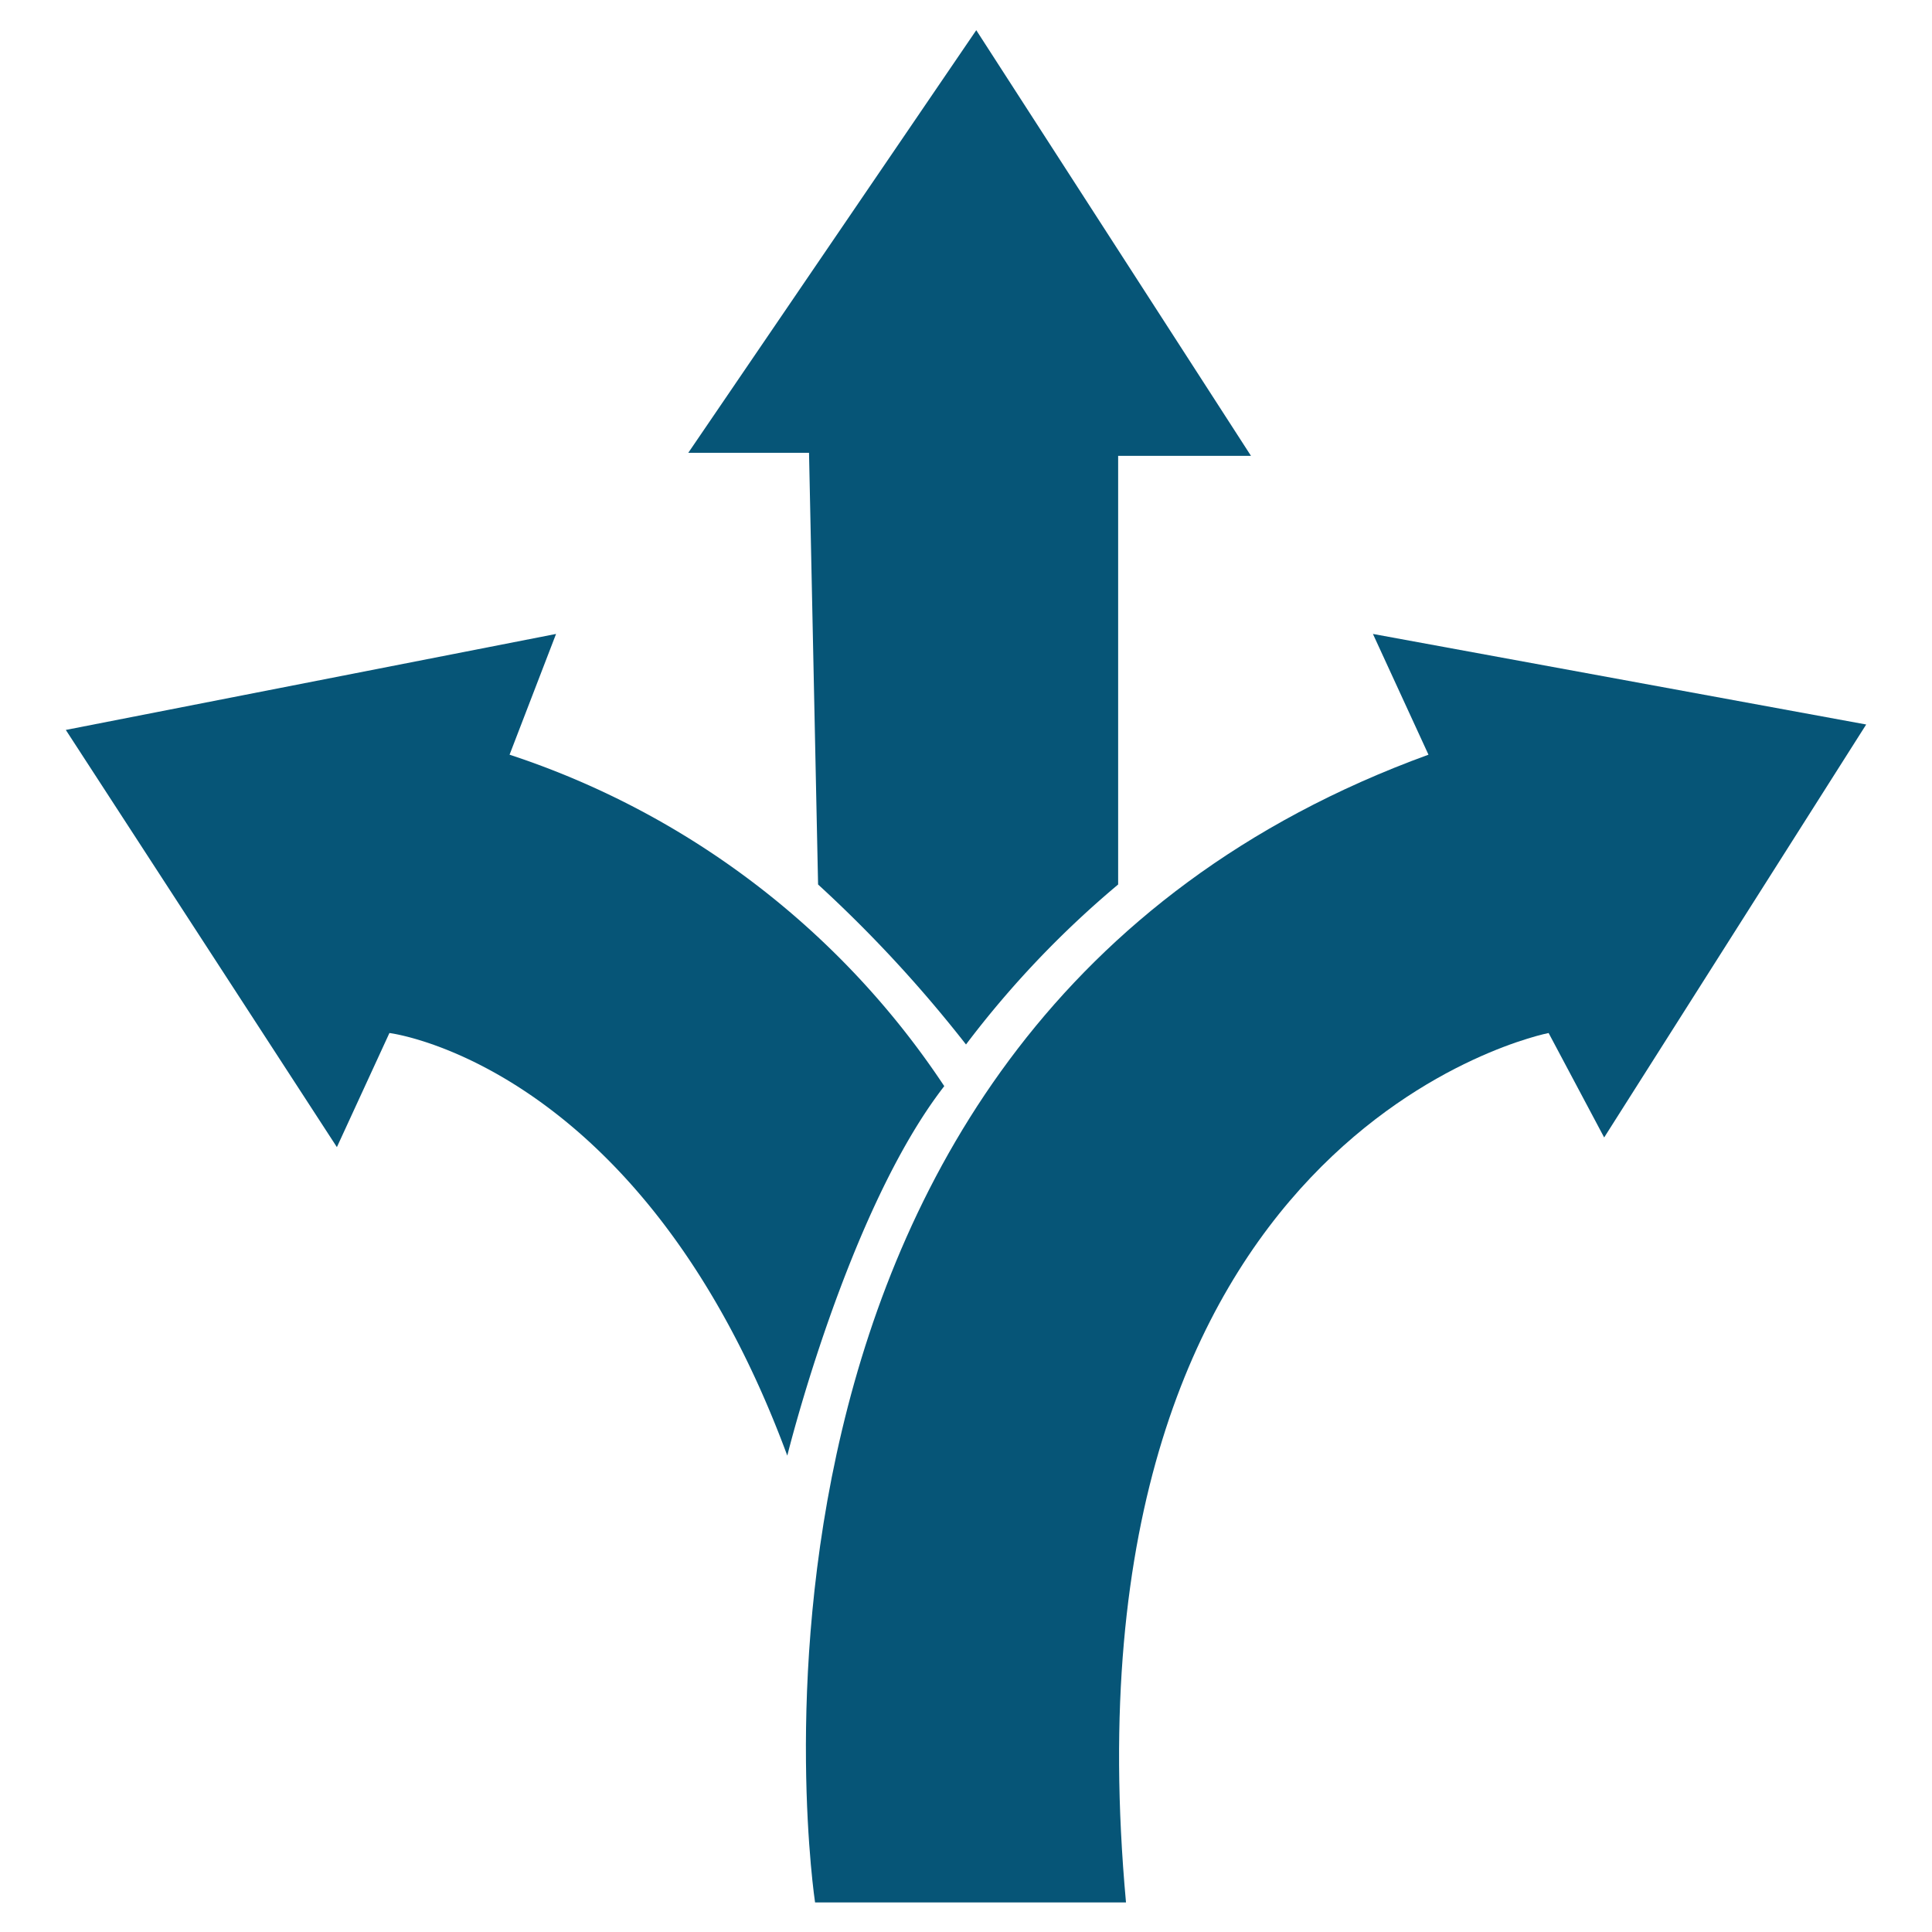
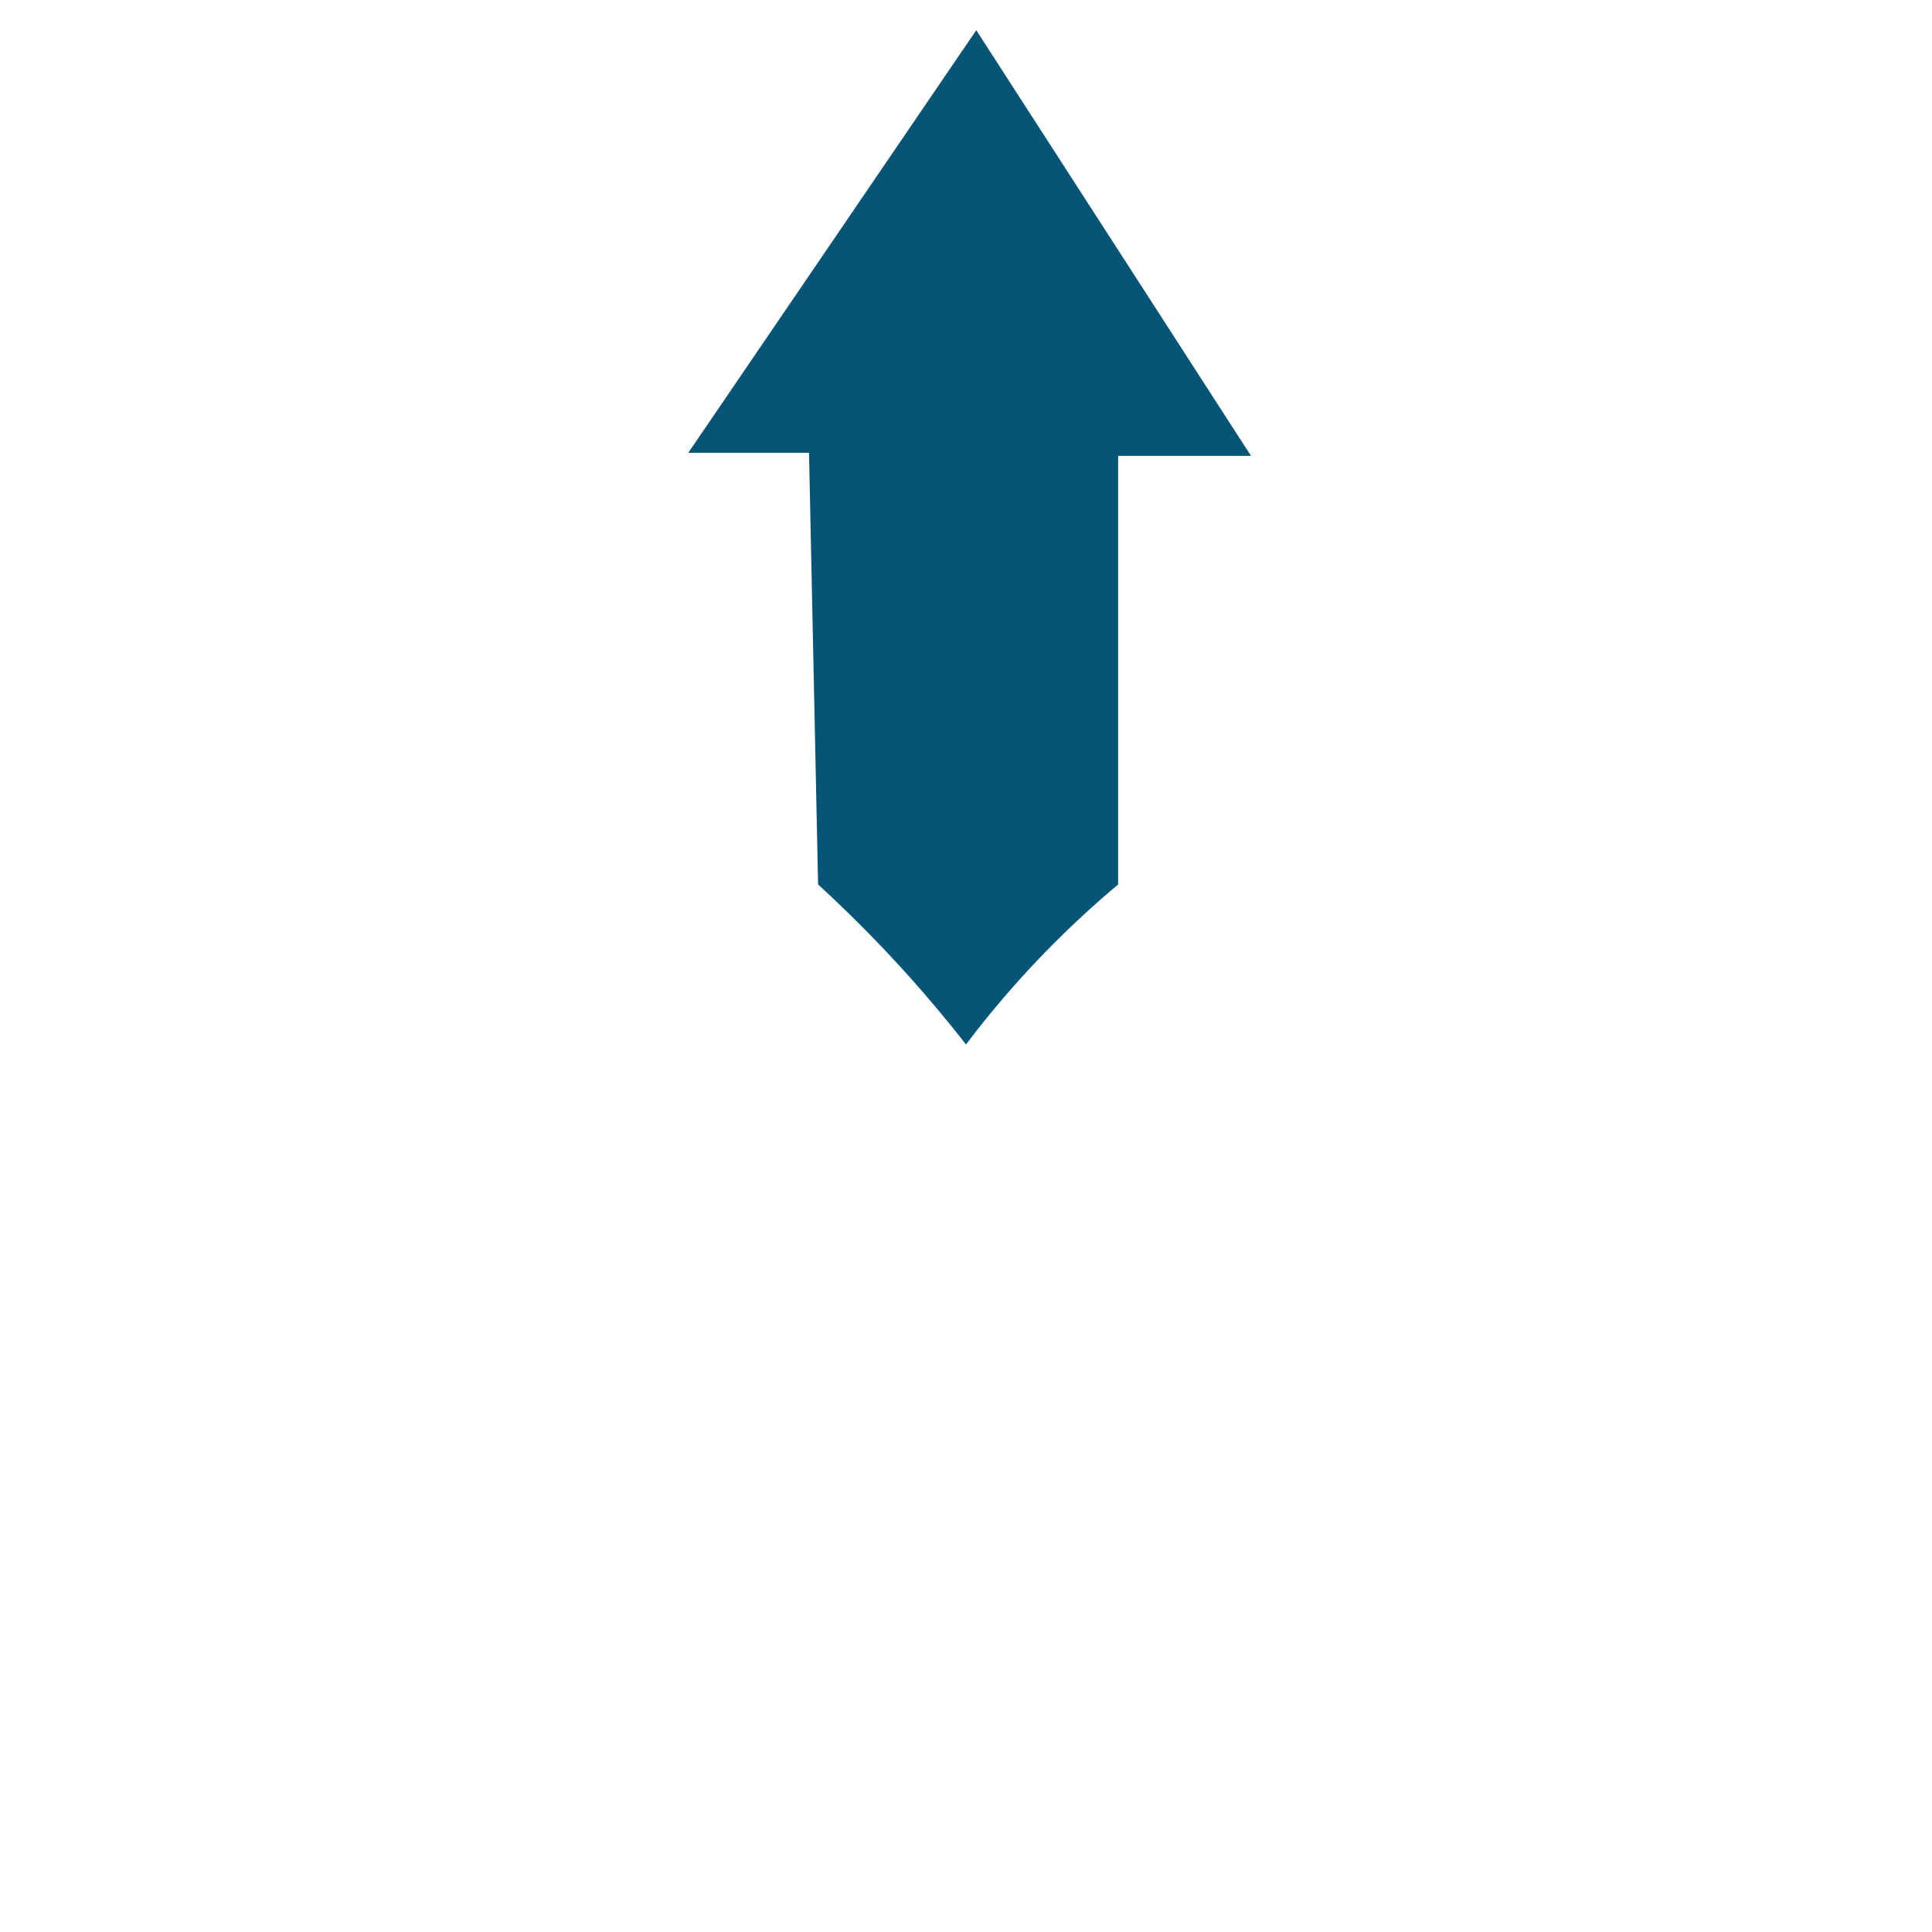
<svg xmlns="http://www.w3.org/2000/svg" id="Layer_1" data-name="Layer 1" viewBox="0 0 32 32">
  <defs>
    <style>.cls-1{fill:#065577;}</style>
  </defs>
  <title>Icon_Direction_BxW</title>
  <path class="cls-1" d="M13.55,14.65A21.76,21.76,0,0,1,16,17.3a16.18,16.18,0,0,1,2.52-2.65V7.55h2.2L16.17.5l-4.77,7h2Z" />
-   <path class="cls-1" d="M8.44,12.5l.77-2L1.09,12.09,5.58,19l.87-1.89s4.19.51,6.59,7c0,0,1-4.06,2.6-6.12A13.81,13.81,0,0,0,8.44,12.5Z" />
-   <path class="cls-1" d="M23.66,12.5l-.92-2L30.91,12l-4.34,6.84-.92-1.73s-8.17,1.58-7,14.4H13.5S11.3,17,23.66,12.5Z" />
</svg>